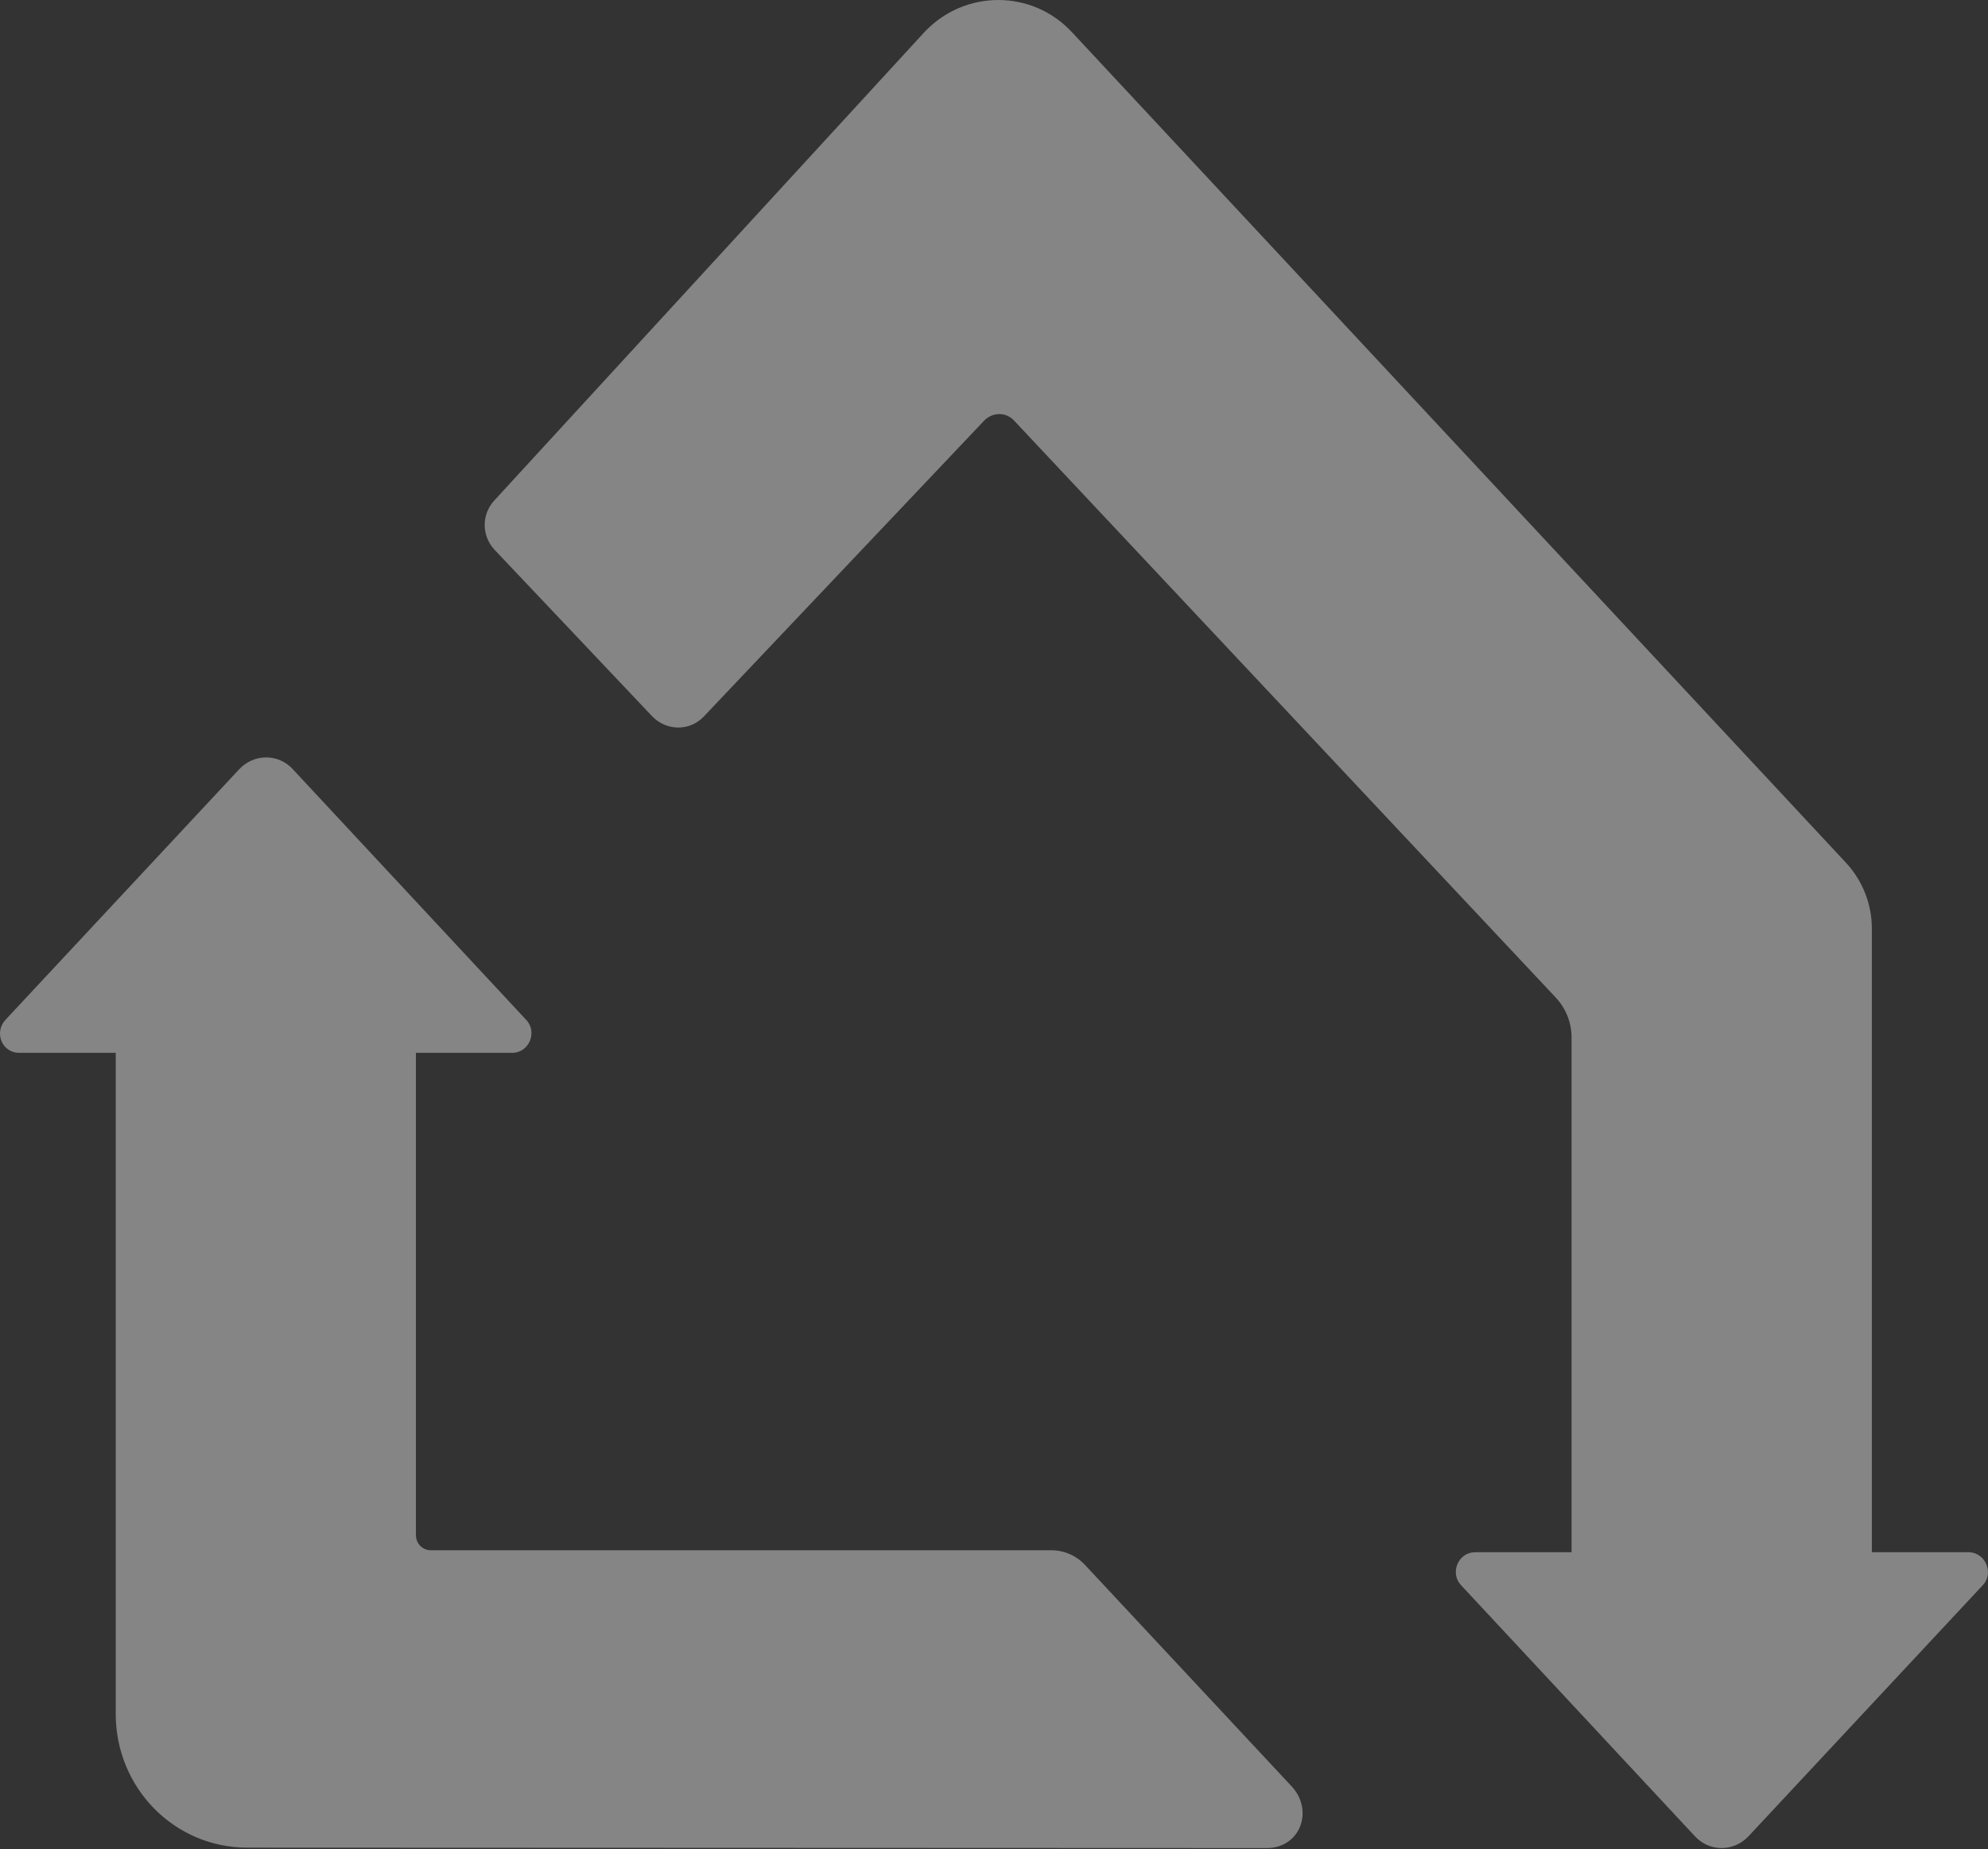
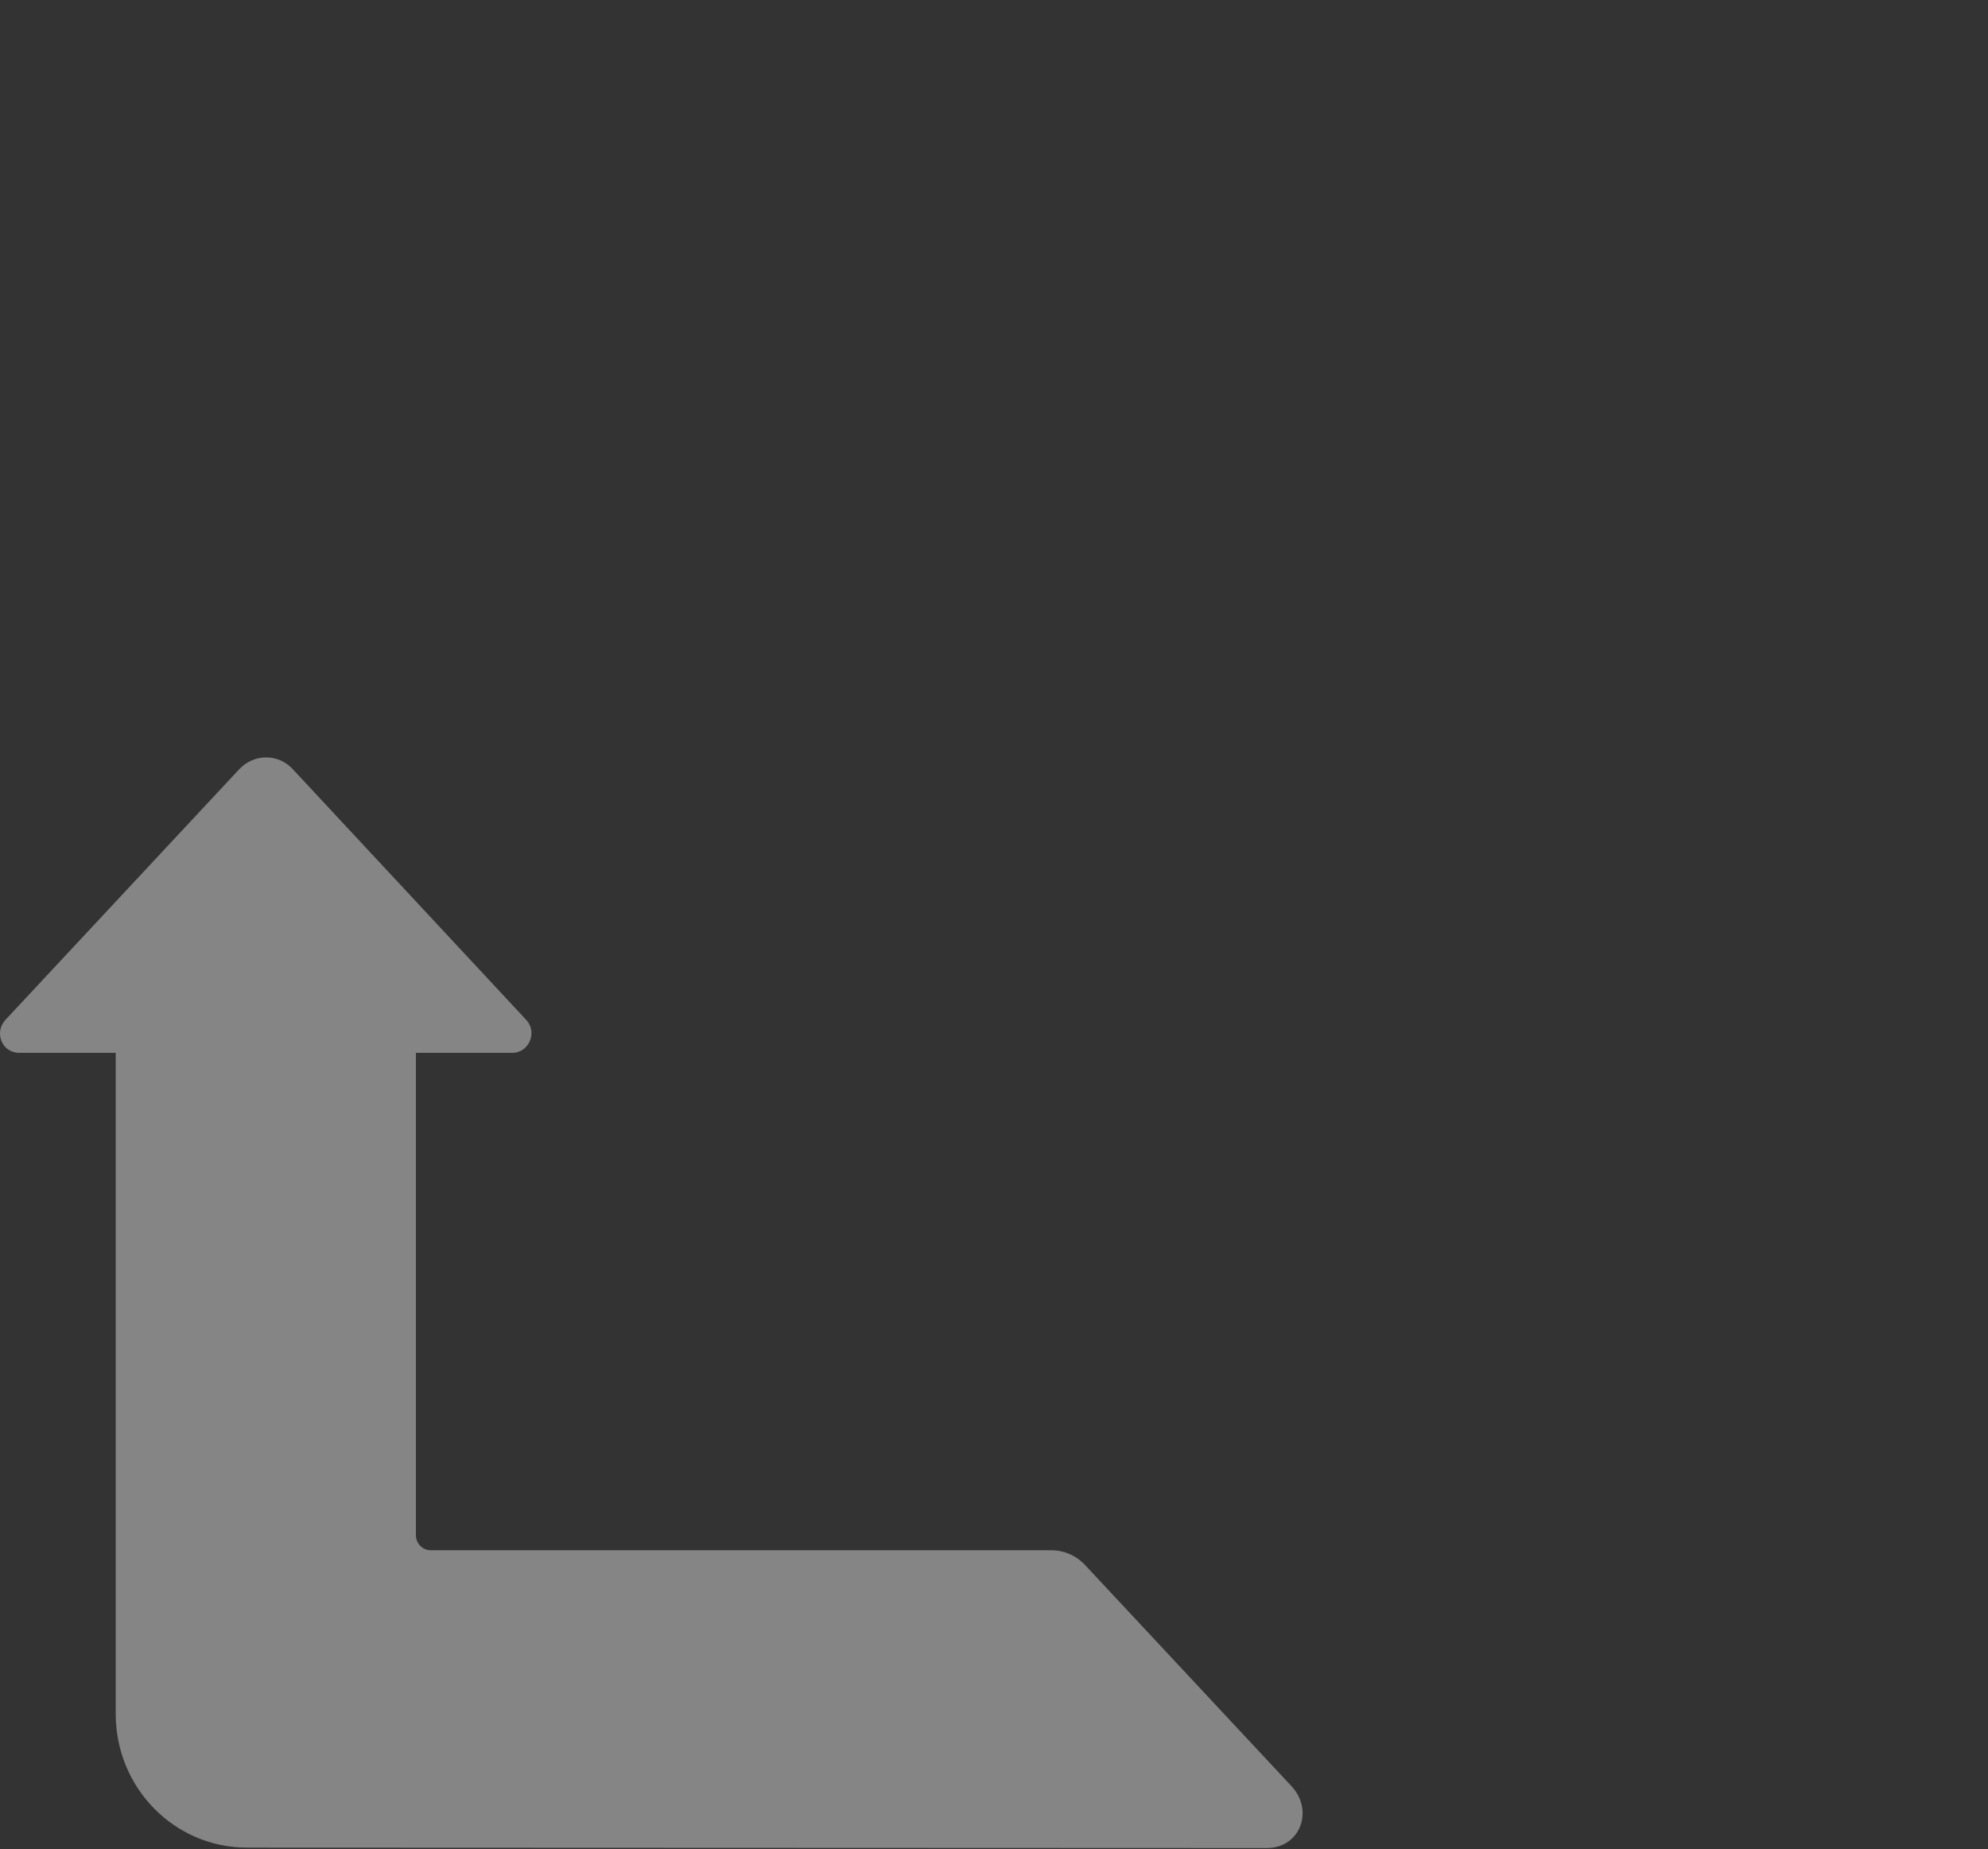
<svg xmlns="http://www.w3.org/2000/svg" width="544" height="506" viewBox="0 0 544 506" fill="none">
  <rect x="0" y="0" width="544" height="506" fill="#333333" stroke="none" />
  <path d="M296.915 428.208C294.495 425.633 291.196 424.178 287.677 424.178H117.883C115.574 424.178 113.814 422.276 113.814 420.037V288.077H140.207C144.716 288.077 147.135 282.48 144.056 279.123L80.163 210.512C76.204 206.147 69.496 206.147 65.427 210.512L1.425 279.123C-1.655 282.592 0.545 288.077 5.274 288.077H31.666V468.949C31.666 489.207 47.722 505.548 67.627 505.548L346.511 505.66C355.749 505.772 359.708 495.363 353.329 488.648L296.915 428.208Z" fill="white" fill-opacity="0.4" />
-   <path d="M538.656 424.718H512.219V254.035C512.219 247.423 509.686 241.035 505.28 236.216L293.346 8.826C282.441 -2.942 263.935 -2.942 252.92 8.826L135.276 136.922C131.752 140.732 131.752 146.56 135.276 150.37L178.456 195.983C182.312 200.017 188.701 200.129 192.556 196.095L269.332 115.068C271.646 112.715 275.281 112.715 277.484 115.068L425.639 272.863C428.503 275.889 430.045 279.811 430.045 283.846V424.718H403.609C399.092 424.718 396.669 430.322 399.753 433.684L463.752 502.383C467.718 506.754 474.437 506.754 478.512 502.383L542.621 433.684C545.706 430.434 543.282 424.718 538.656 424.718Z" fill="white" fill-opacity="0.4" />
</svg>